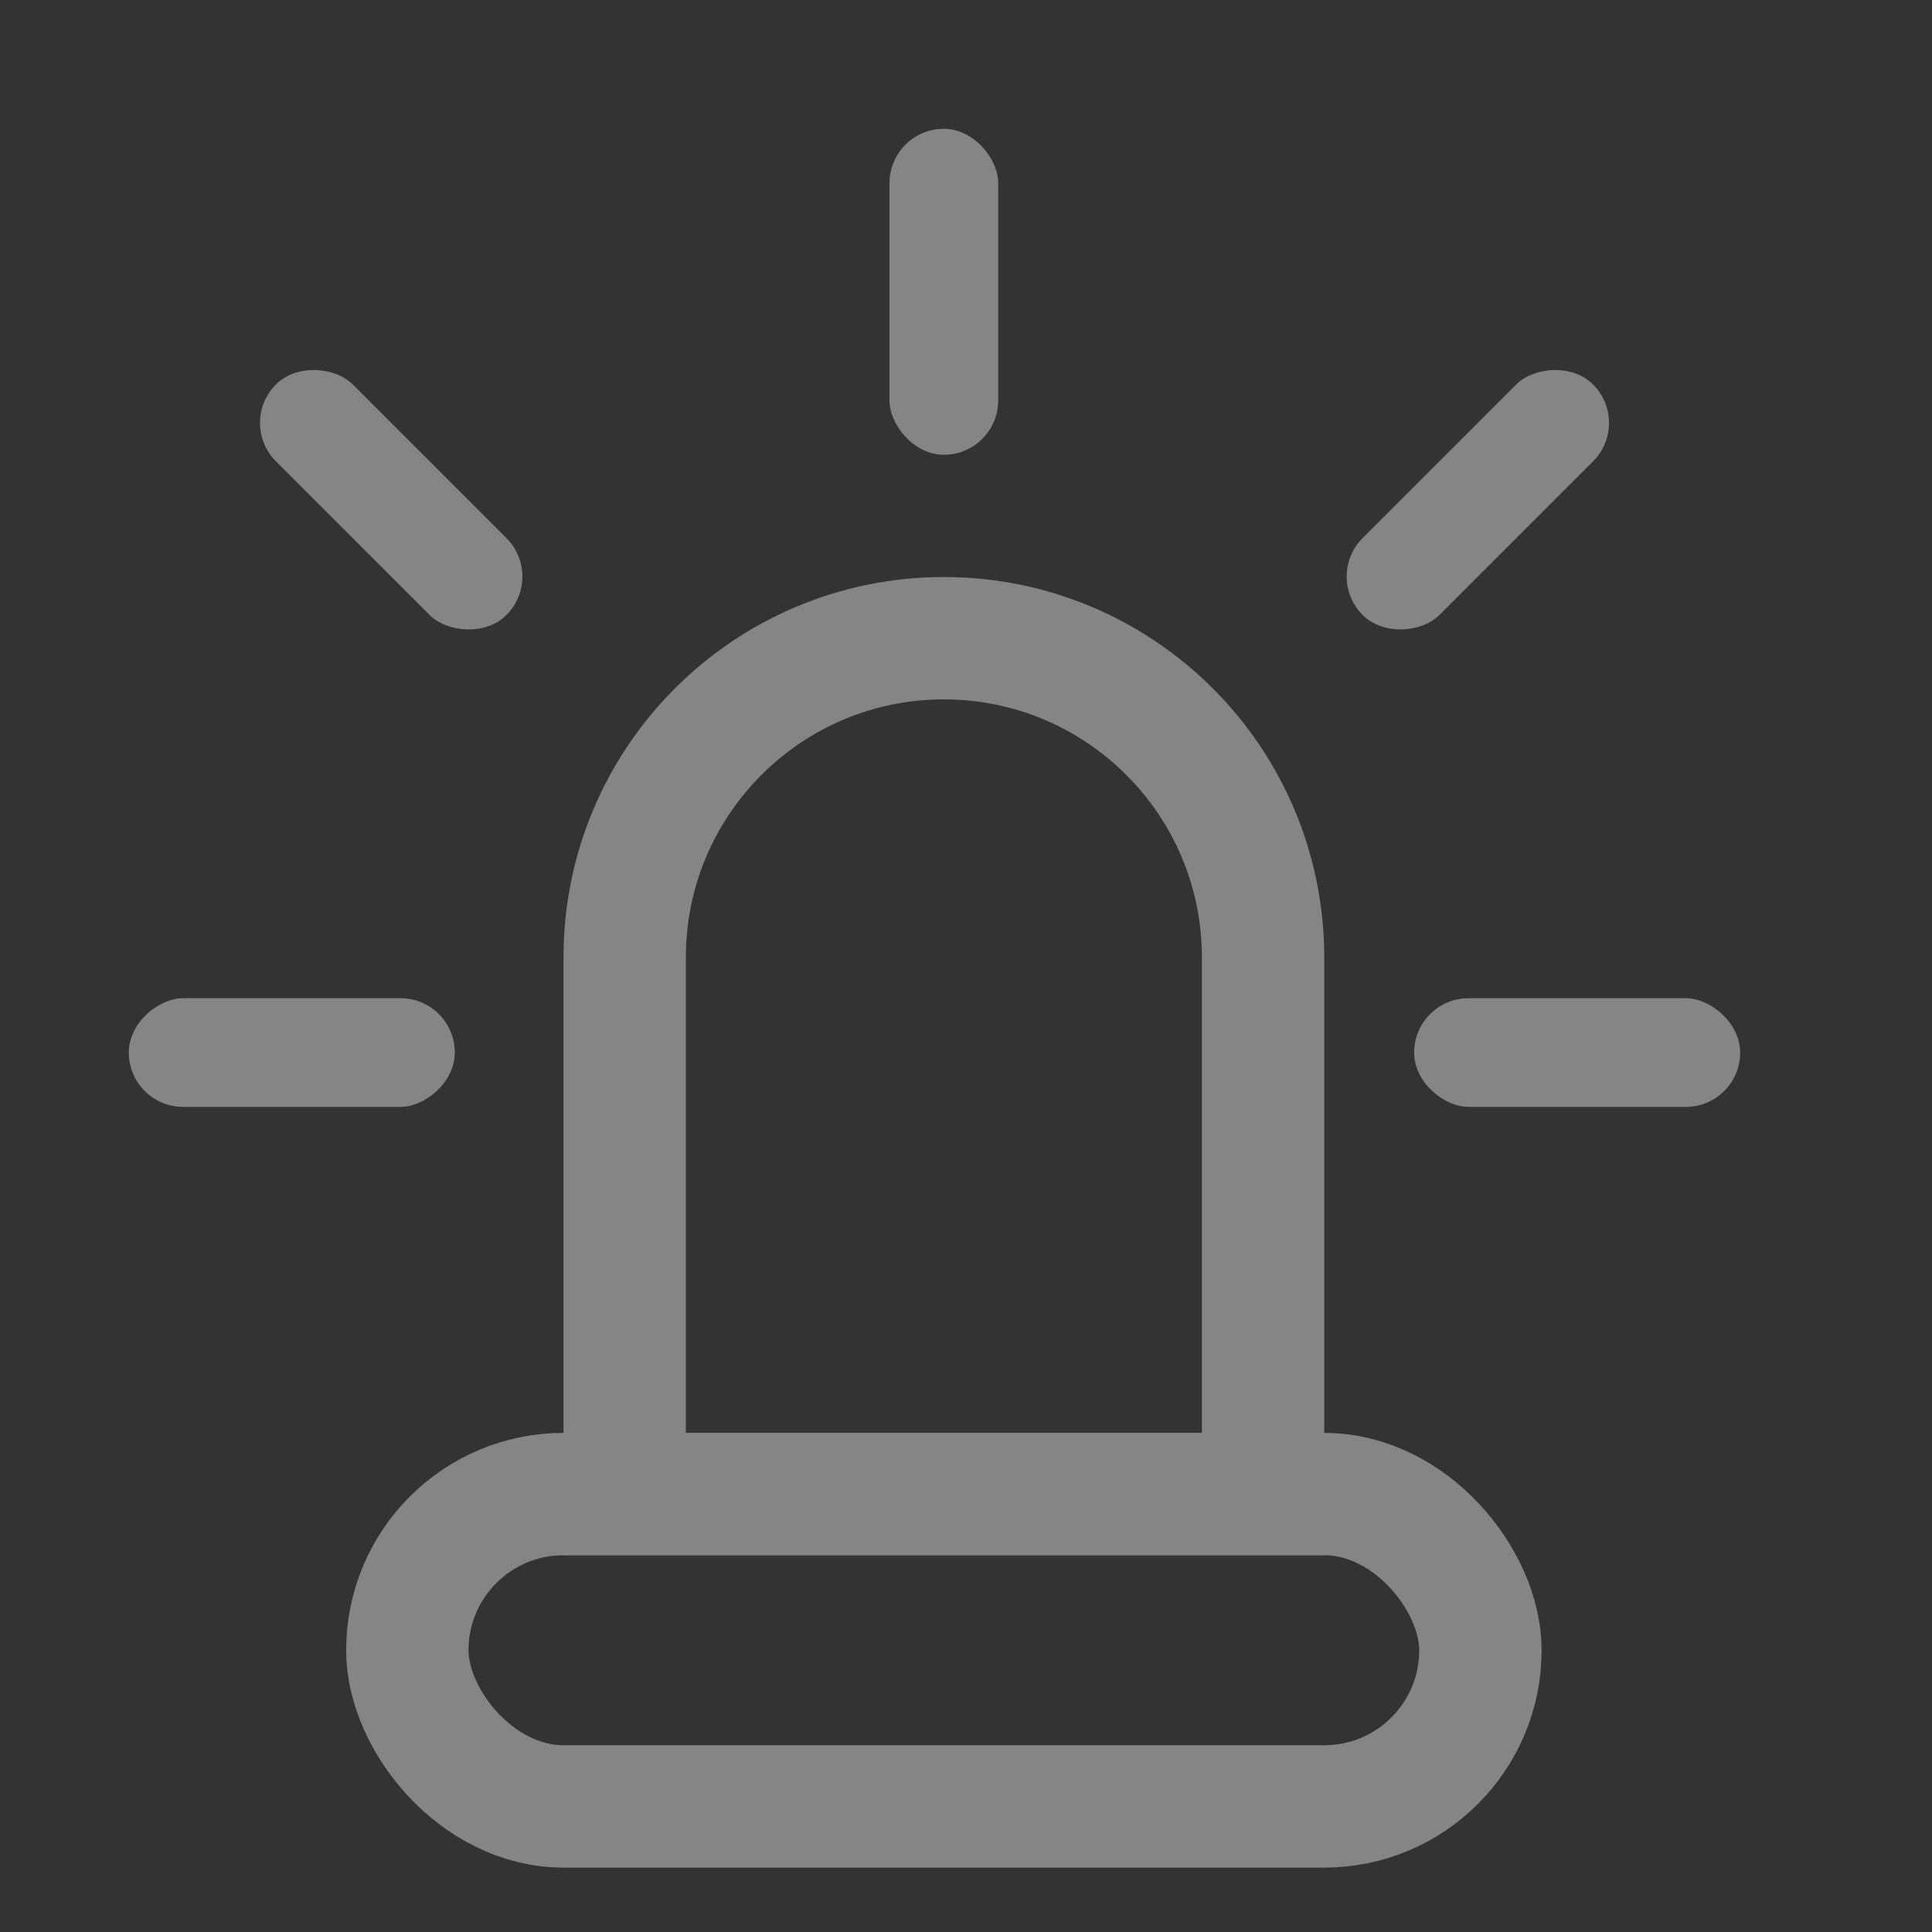
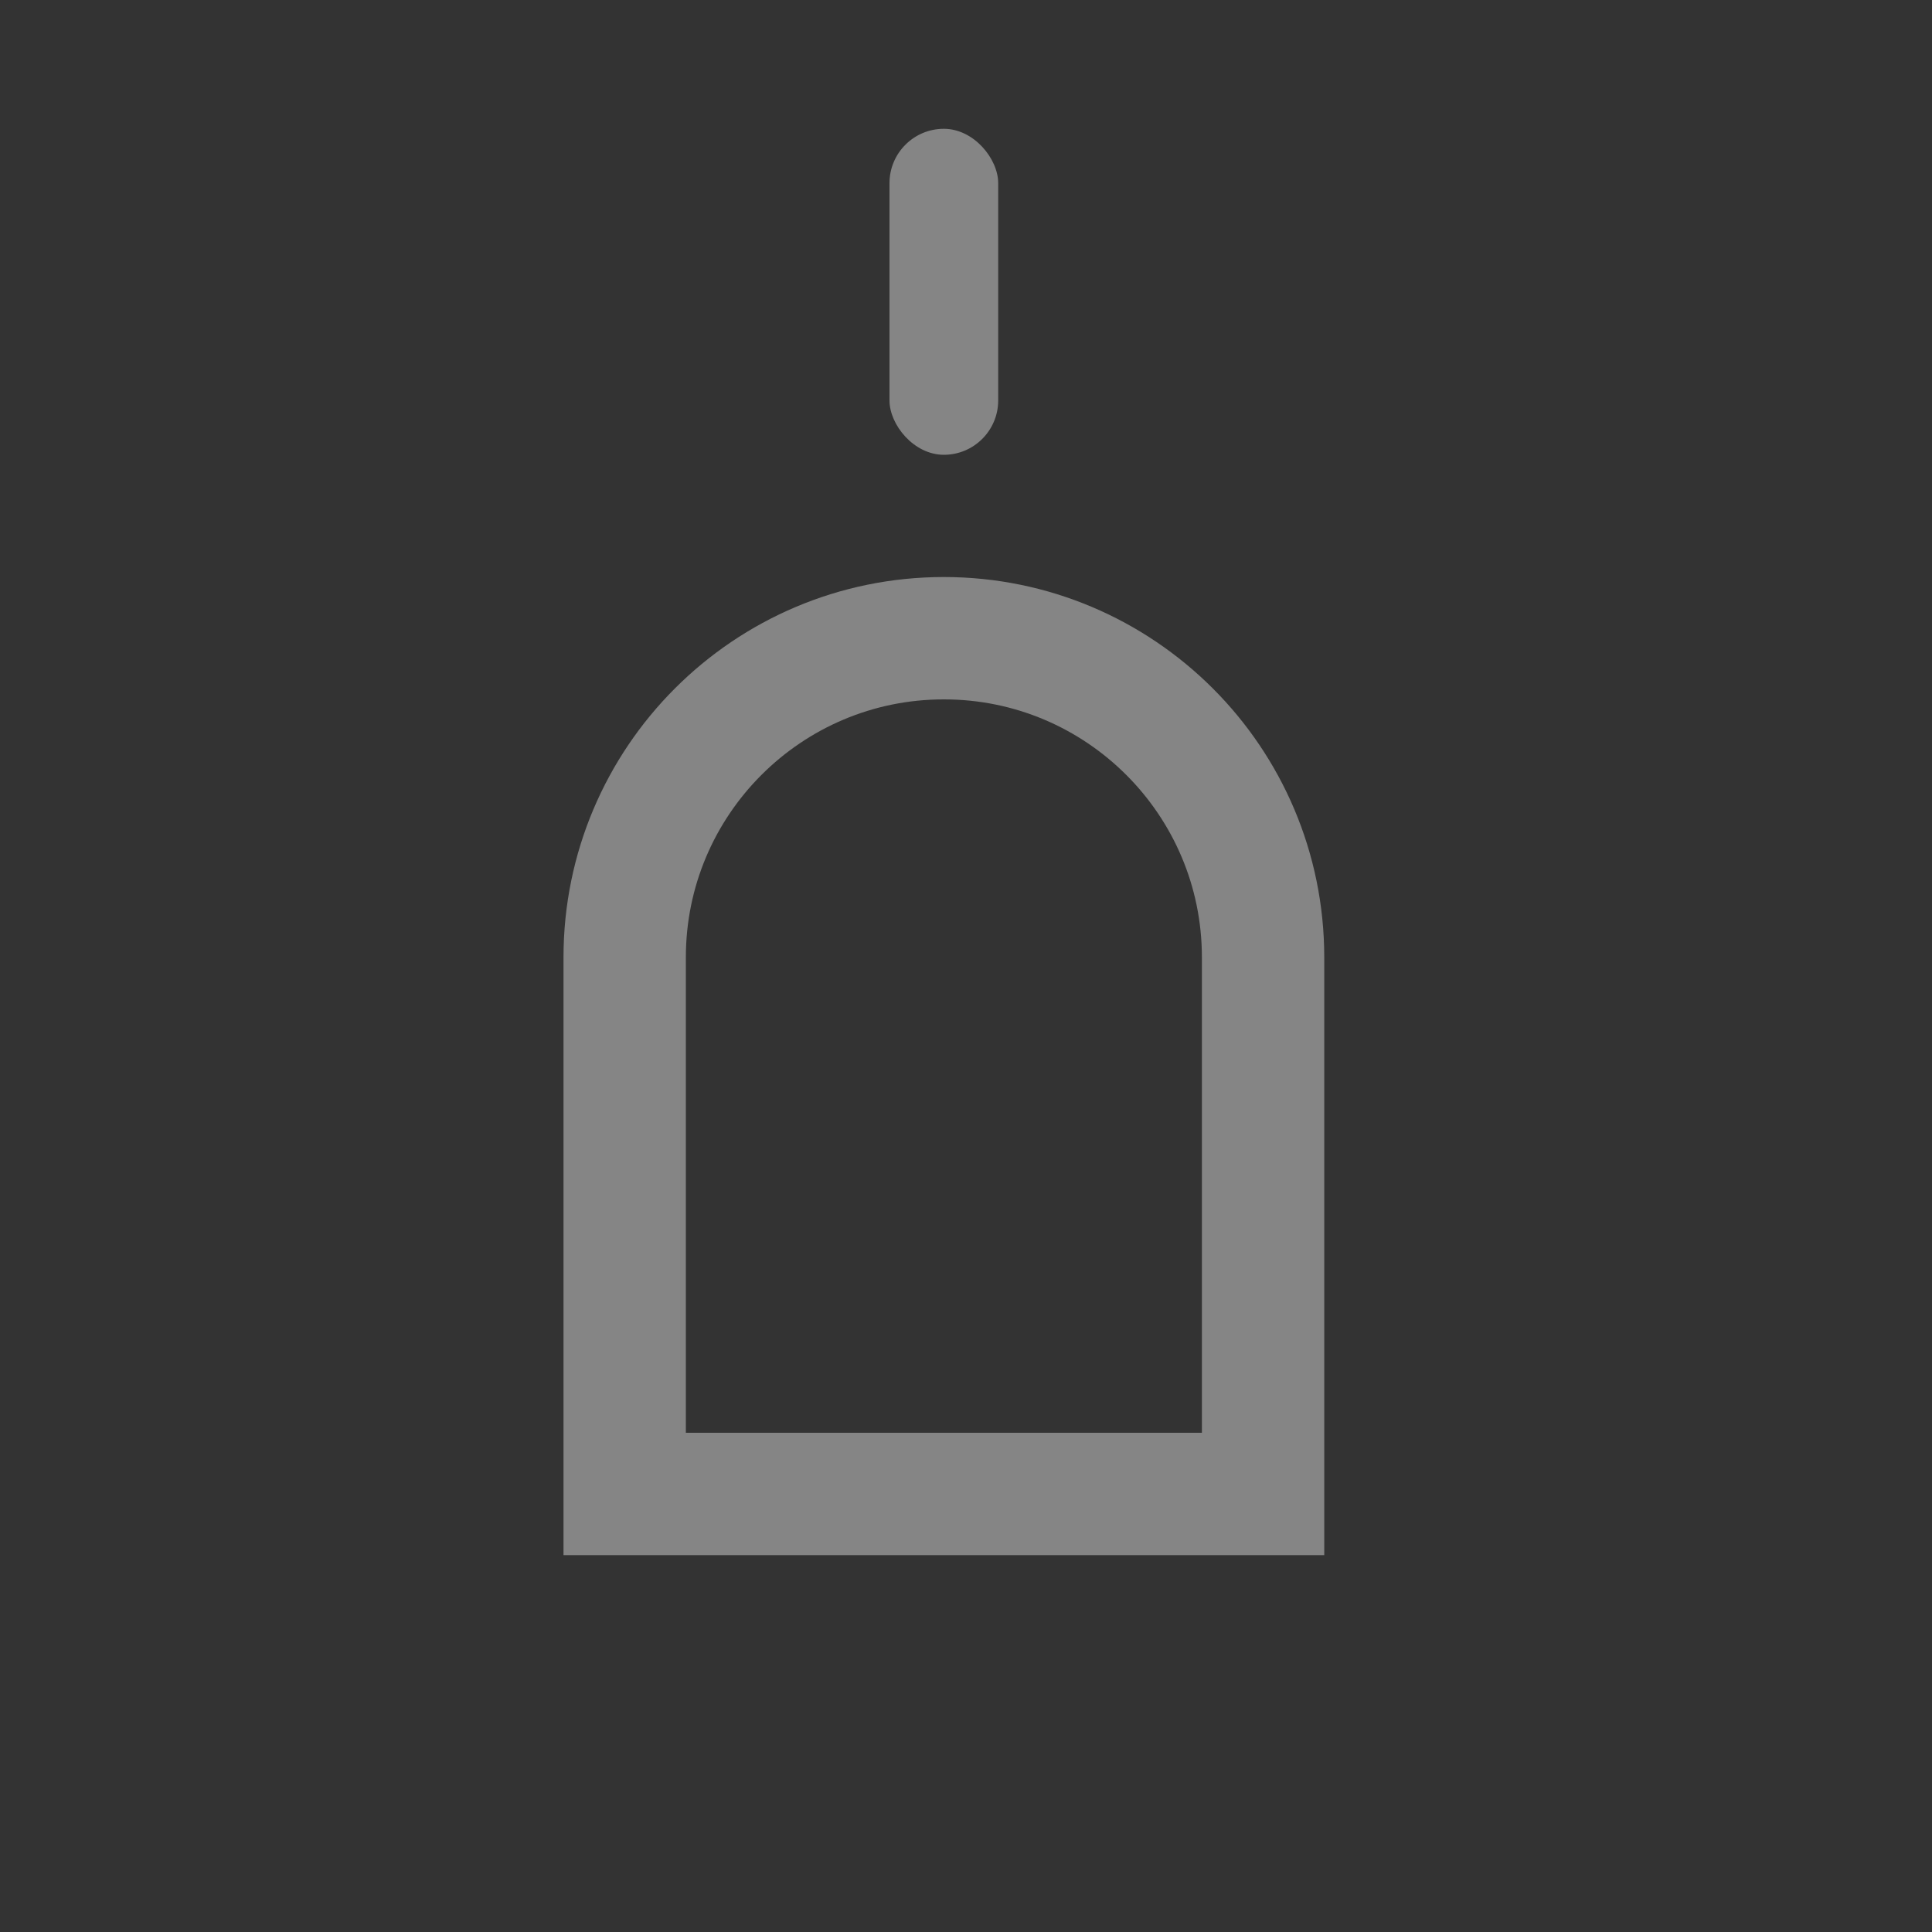
<svg xmlns="http://www.w3.org/2000/svg" width="30" height="30" viewBox="0 0 30 30" fill="none">
  <rect x="0" y="0" width="30" height="30" fill="#333333" stroke="none" />
  <g opacity="0.4">
    <path d="M9.7 14.866C9.7 12.129 11.919 9.91 14.656 9.91C17.393 9.91 19.613 12.129 19.613 14.866V23.198H9.7V14.866Z" stroke="white" stroke-width="1.9" />
-     <rect x="6.325" y="23.2" width="16.663" height="4.85" rx="2.425" stroke="white" stroke-width="1.9" />
    <rect x="13.812" y="2" width="1.688" height="5.062" rx="0.844" fill="white" />
-     <rect x="3.688" y="6.567" width="1.688" height="5.062" rx="0.844" transform="rotate(-45 3.688 6.567)" fill="white" />
-     <rect width="1.688" height="5.062" rx="0.844" transform="matrix(-0.707 -0.707 -0.707 0.707 25.334 6.567)" fill="white" />
-     <rect x="2" y="17.188" width="1.688" height="5.062" rx="0.844" transform="rotate(-90 2 17.188)" fill="white" />
-     <rect width="1.688" height="5.062" rx="0.844" transform="matrix(4.37114e-08 -1 -1 -4.37114e-08 27.021 17.188)" fill="white" />
  </g>
</svg>